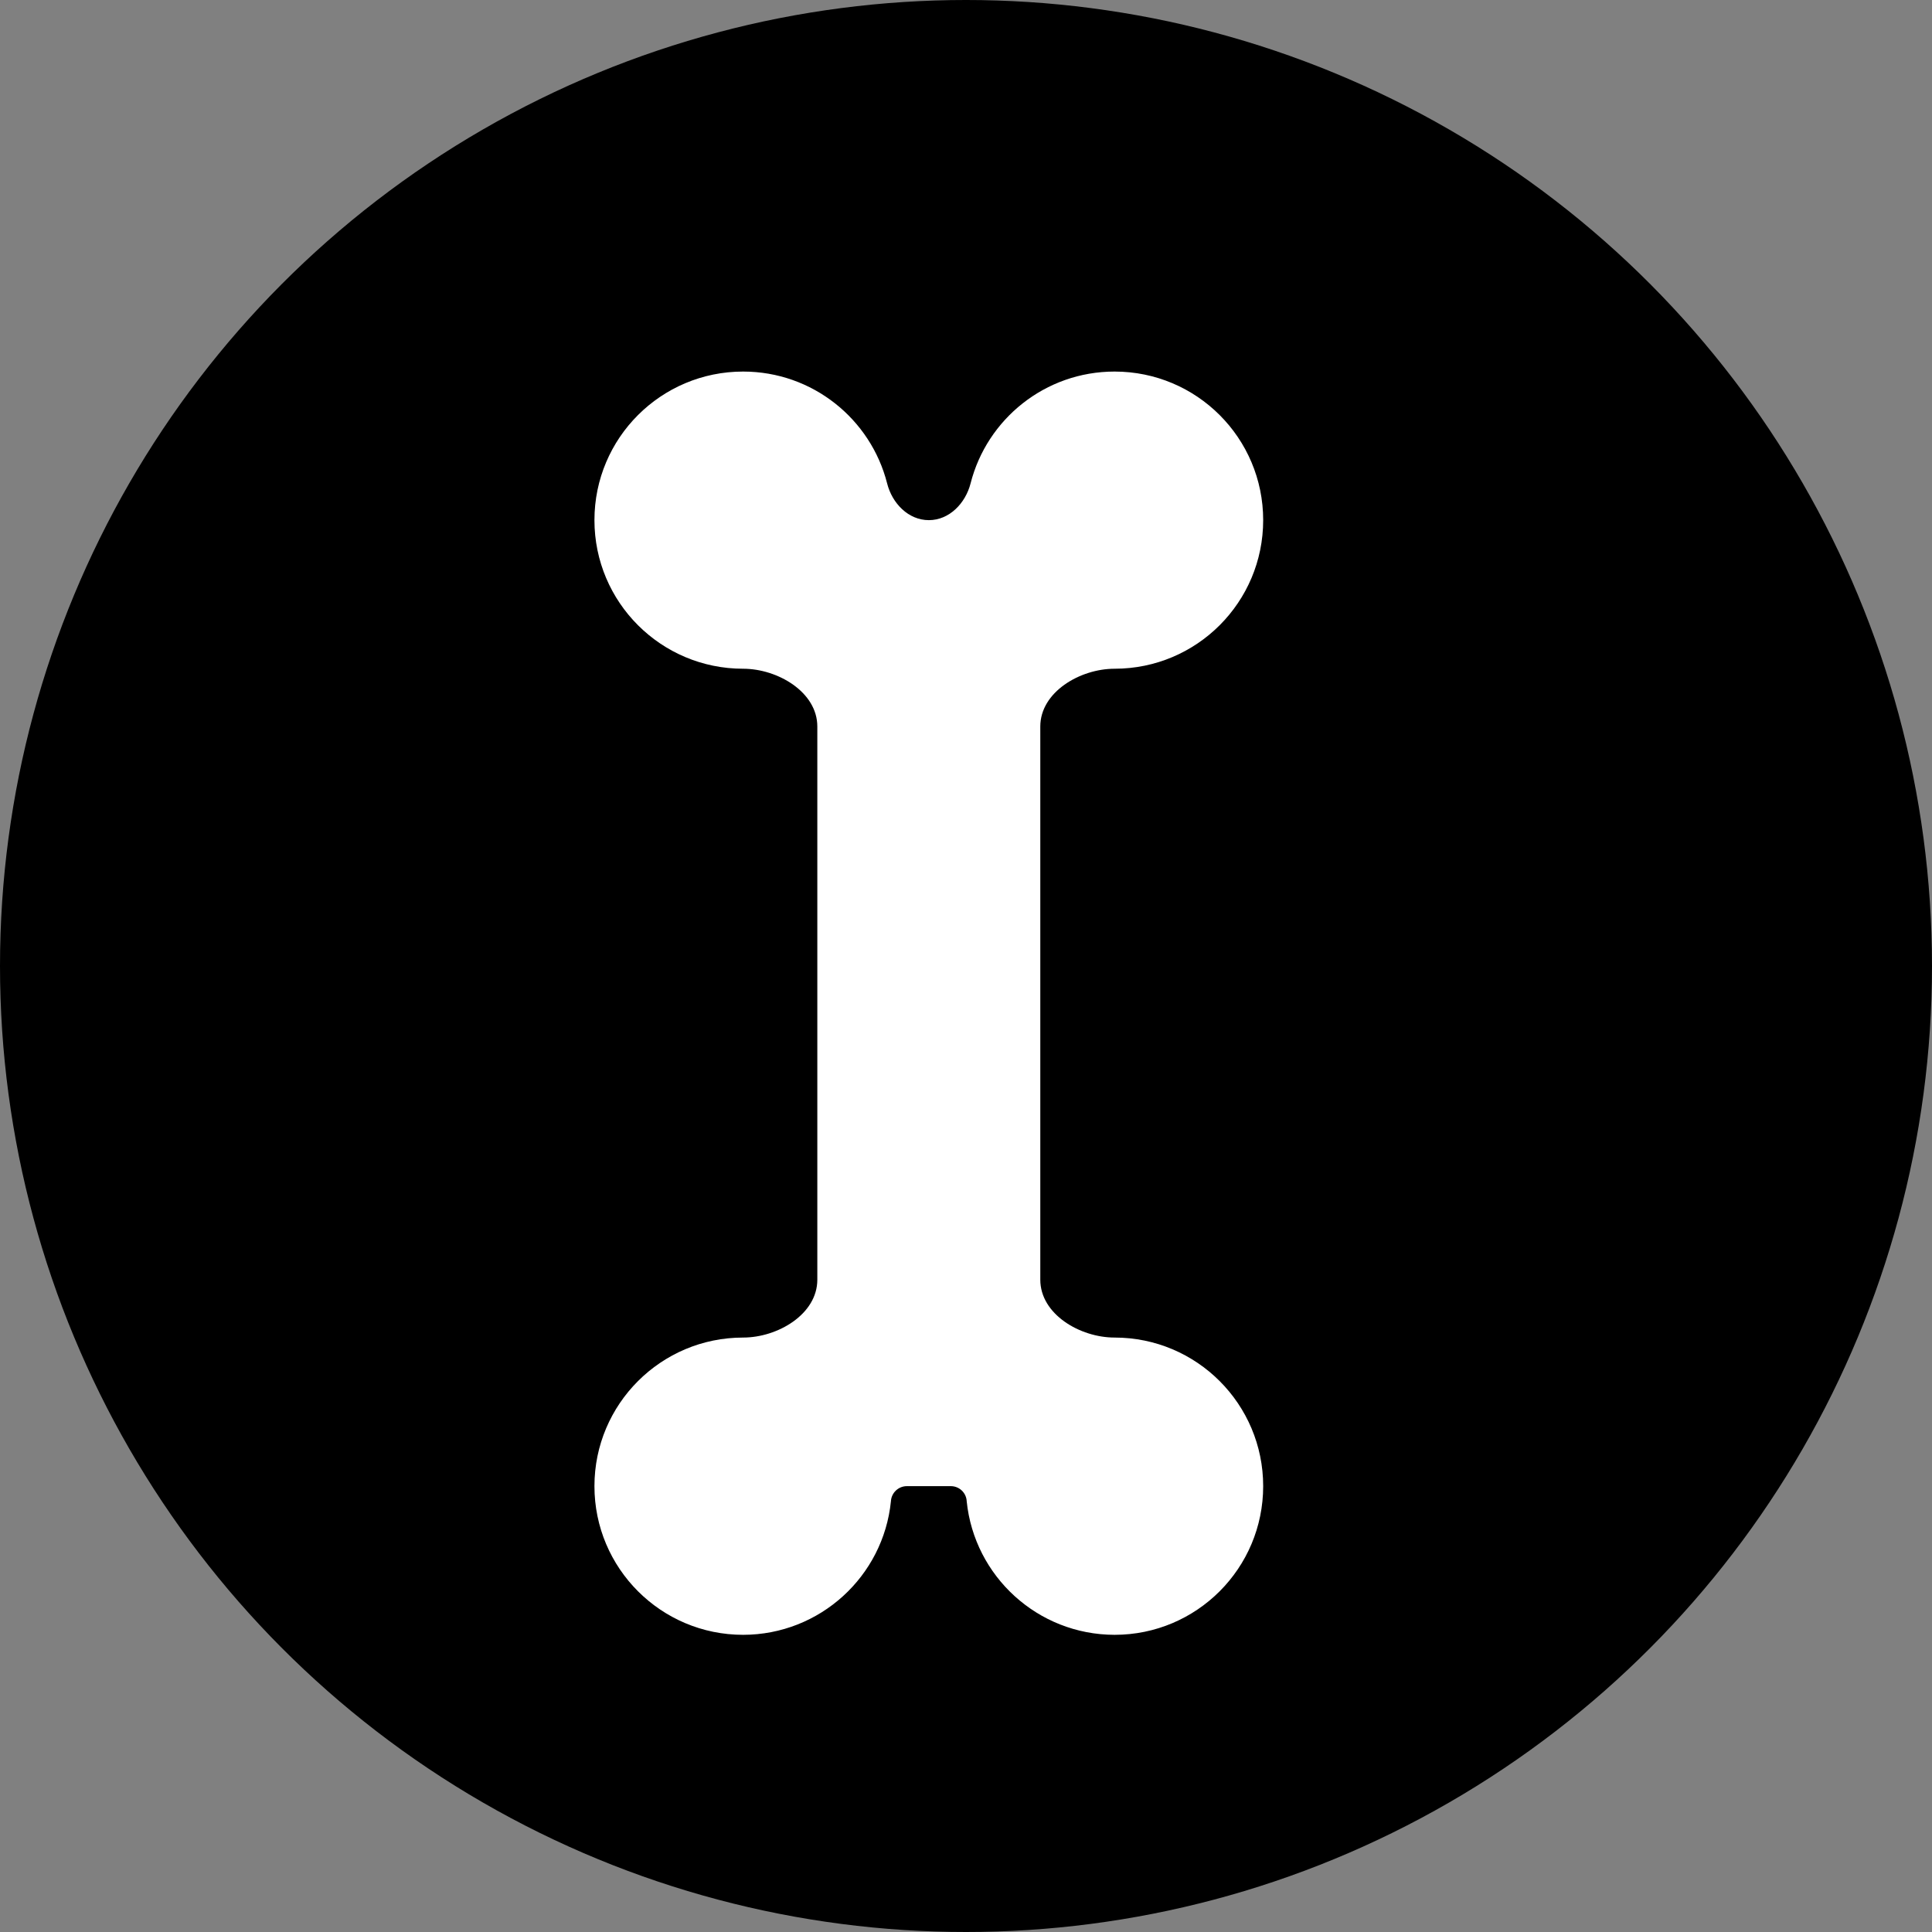
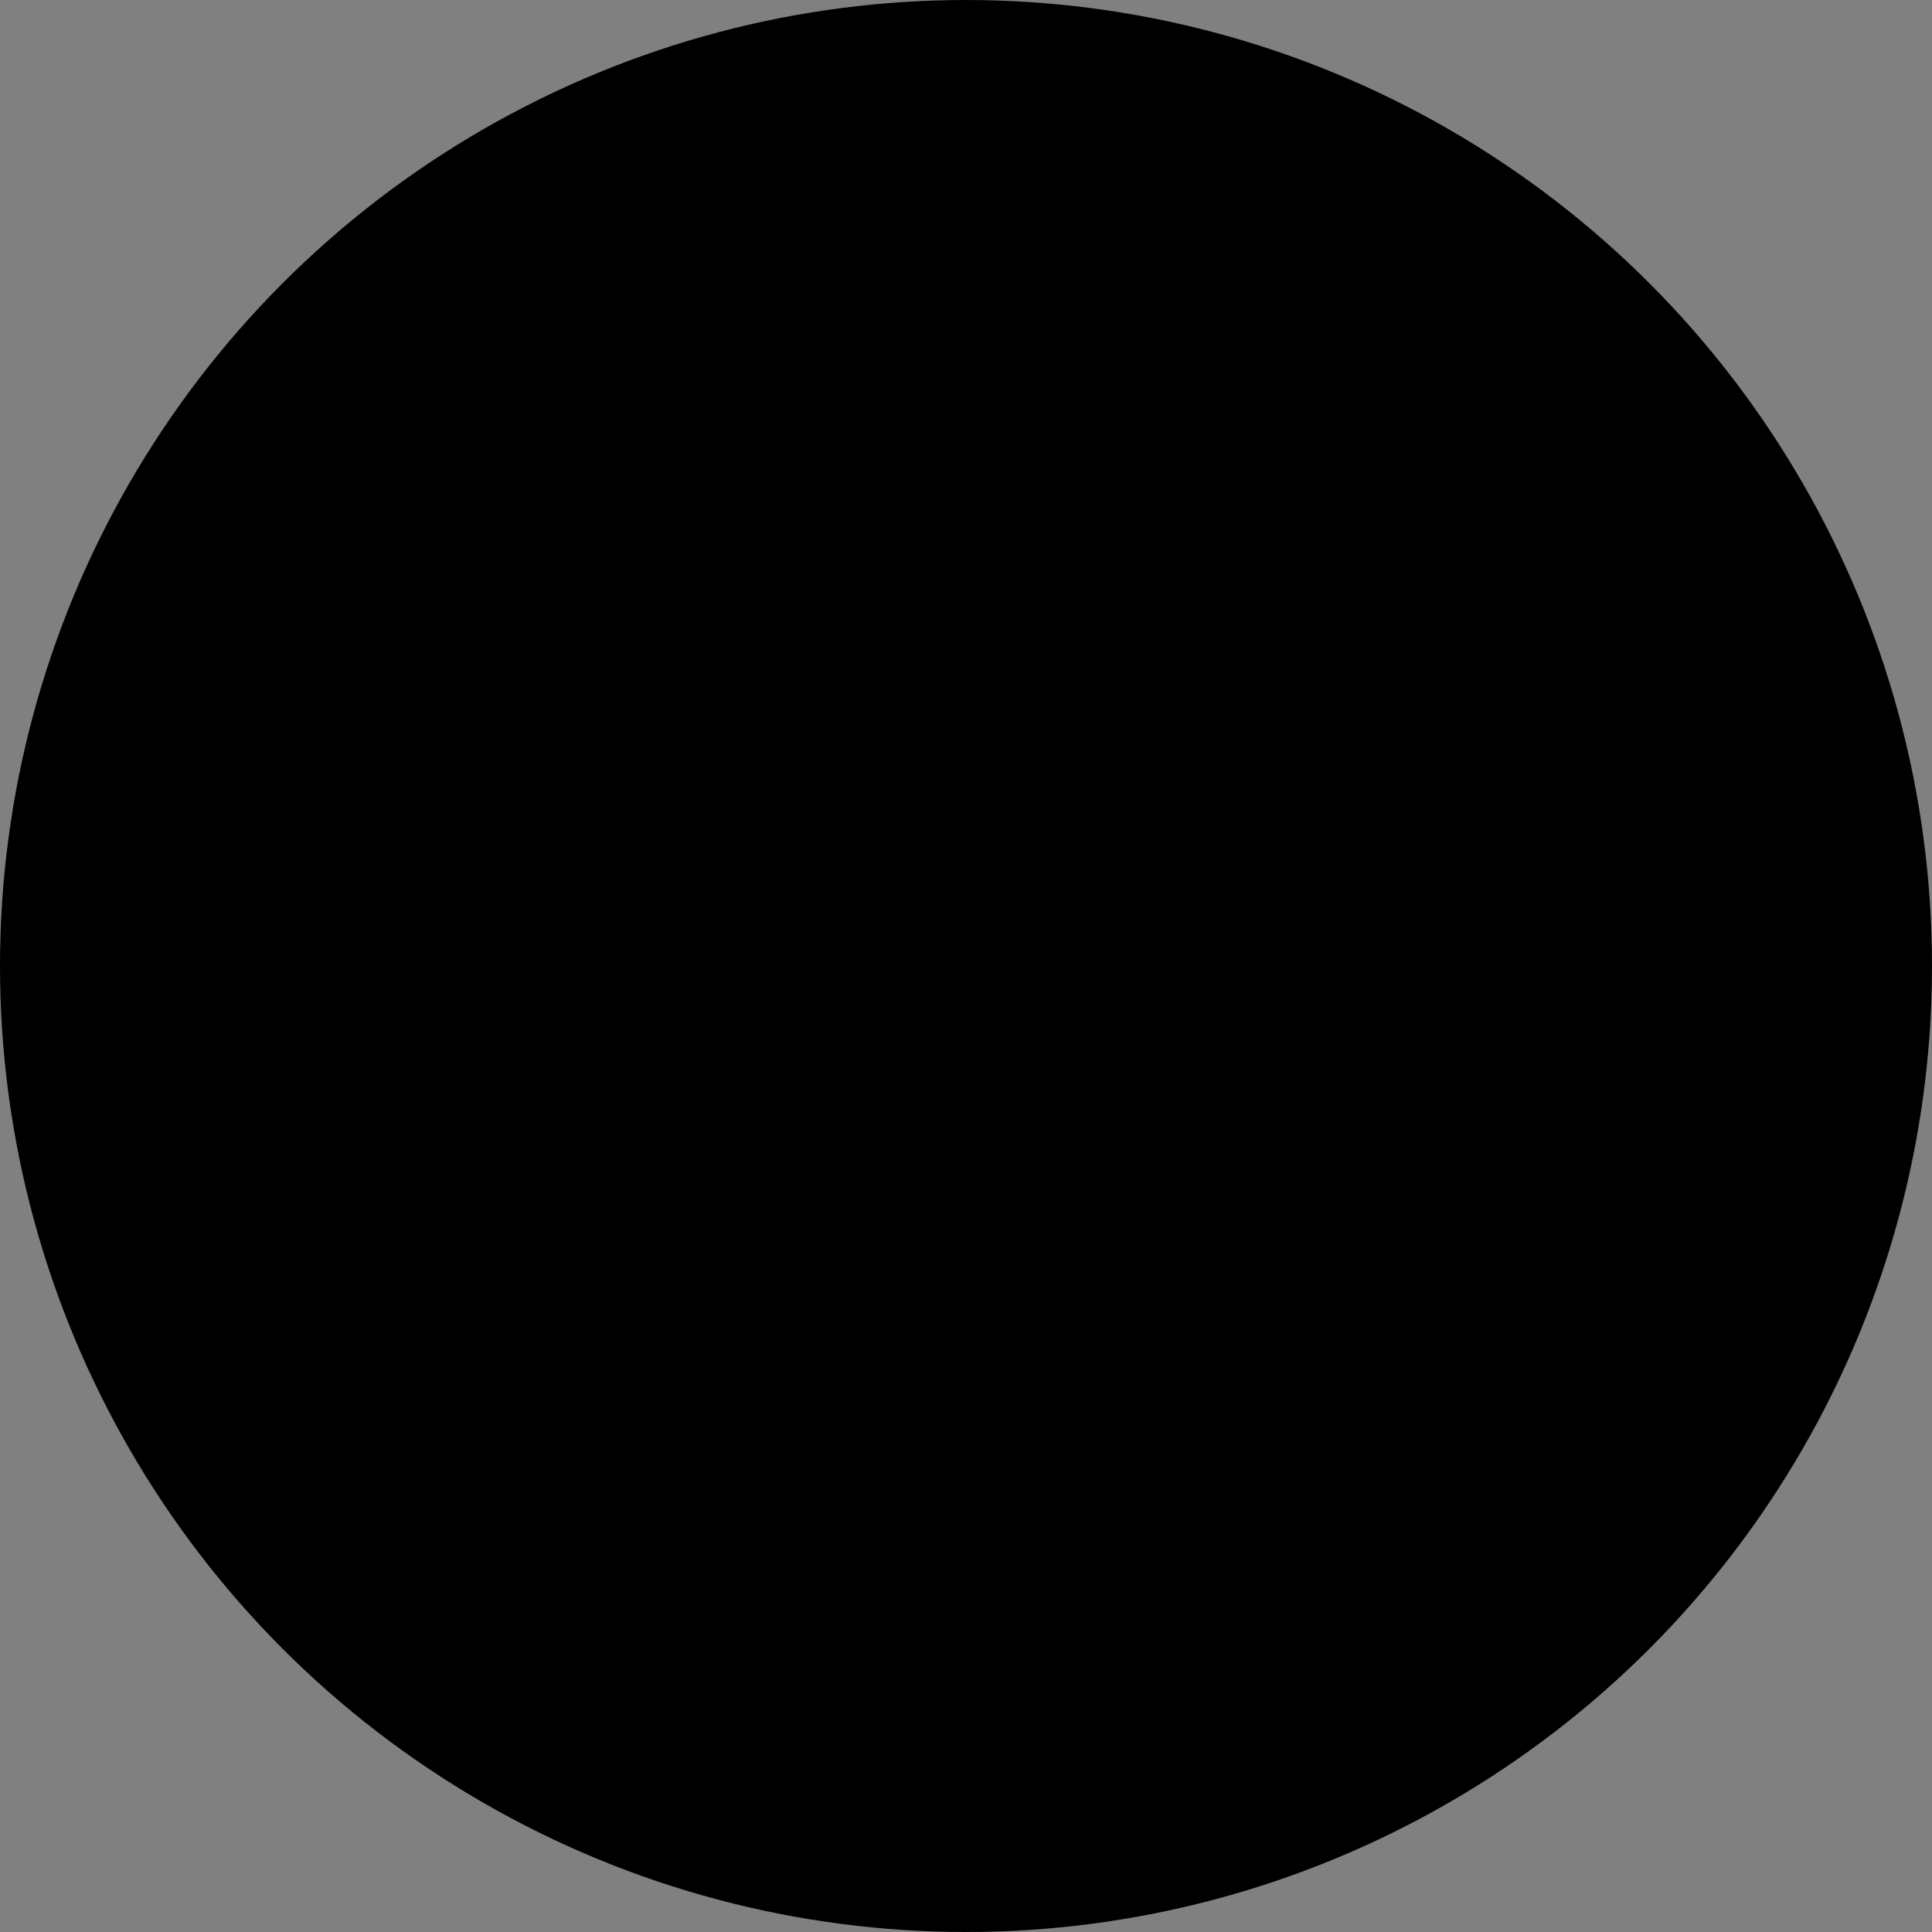
<svg xmlns="http://www.w3.org/2000/svg" width="22" height="22" viewBox="0 0 22 22" fill="none">
  <rect x="0" y="0" width="22" height="22" fill="#808080" stroke="none" />
  <circle cx="11" cy="11" r="11" fill="black" />
-   <path d="M12.692 4.231C13.627 4.231 14.384 4.988 14.384 5.923C14.384 6.858 13.627 7.615 12.692 7.615C12.299 7.615 11.846 7.88 11.846 8.273V14.572C11.846 14.966 12.299 15.231 12.692 15.231C13.627 15.231 14.384 15.989 14.384 16.923C14.384 17.858 13.627 18.616 12.692 18.616C11.816 18.615 11.095 17.949 11.008 17.096C11.004 16.999 10.924 16.923 10.827 16.923H10.327C10.23 16.923 10.15 16.999 10.145 17.096C10.059 17.949 9.338 18.615 8.462 18.616C7.527 18.616 6.769 17.858 6.769 16.923C6.769 15.989 7.527 15.231 8.462 15.231C8.855 15.231 9.307 14.966 9.307 14.572V8.273C9.307 7.88 8.855 7.615 8.462 7.615C7.527 7.615 6.769 6.858 6.769 5.923C6.769 4.988 7.527 4.231 8.462 4.231C9.252 4.231 9.916 4.772 10.102 5.505C10.159 5.731 10.343 5.923 10.577 5.923C10.81 5.923 10.994 5.731 11.052 5.505C11.238 4.772 11.902 4.231 12.692 4.231Z" fill="white" />
</svg>